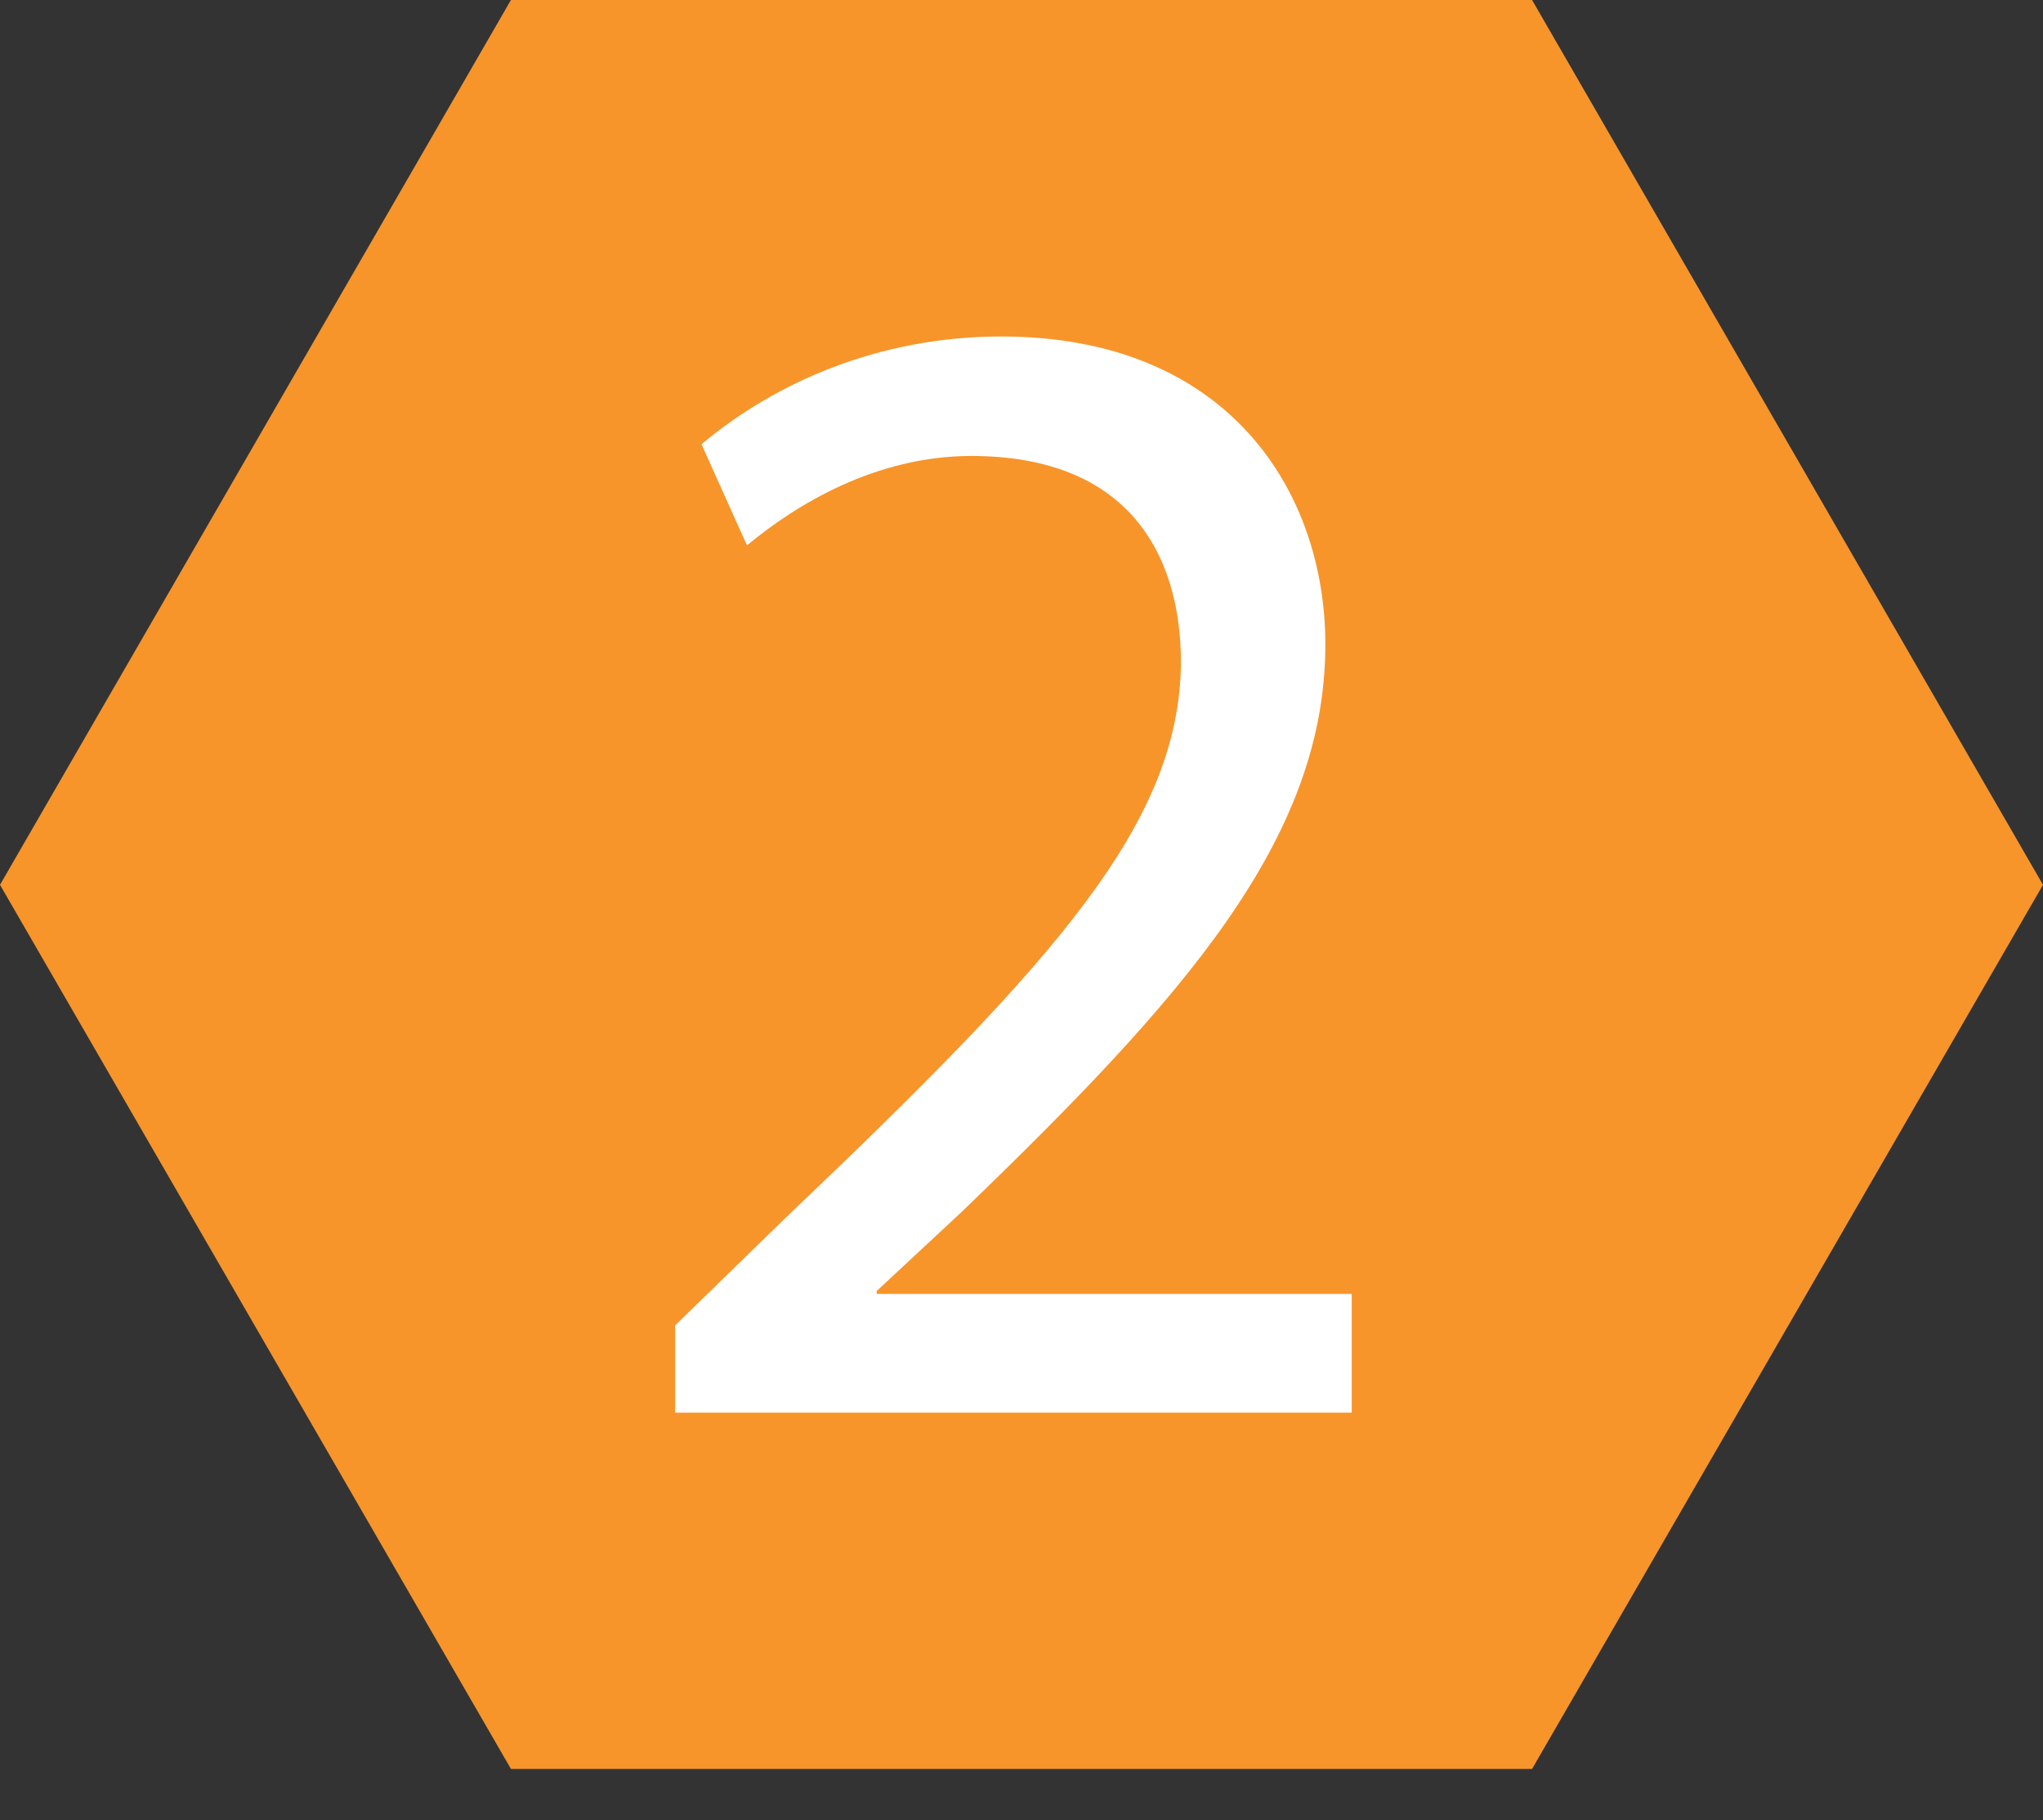
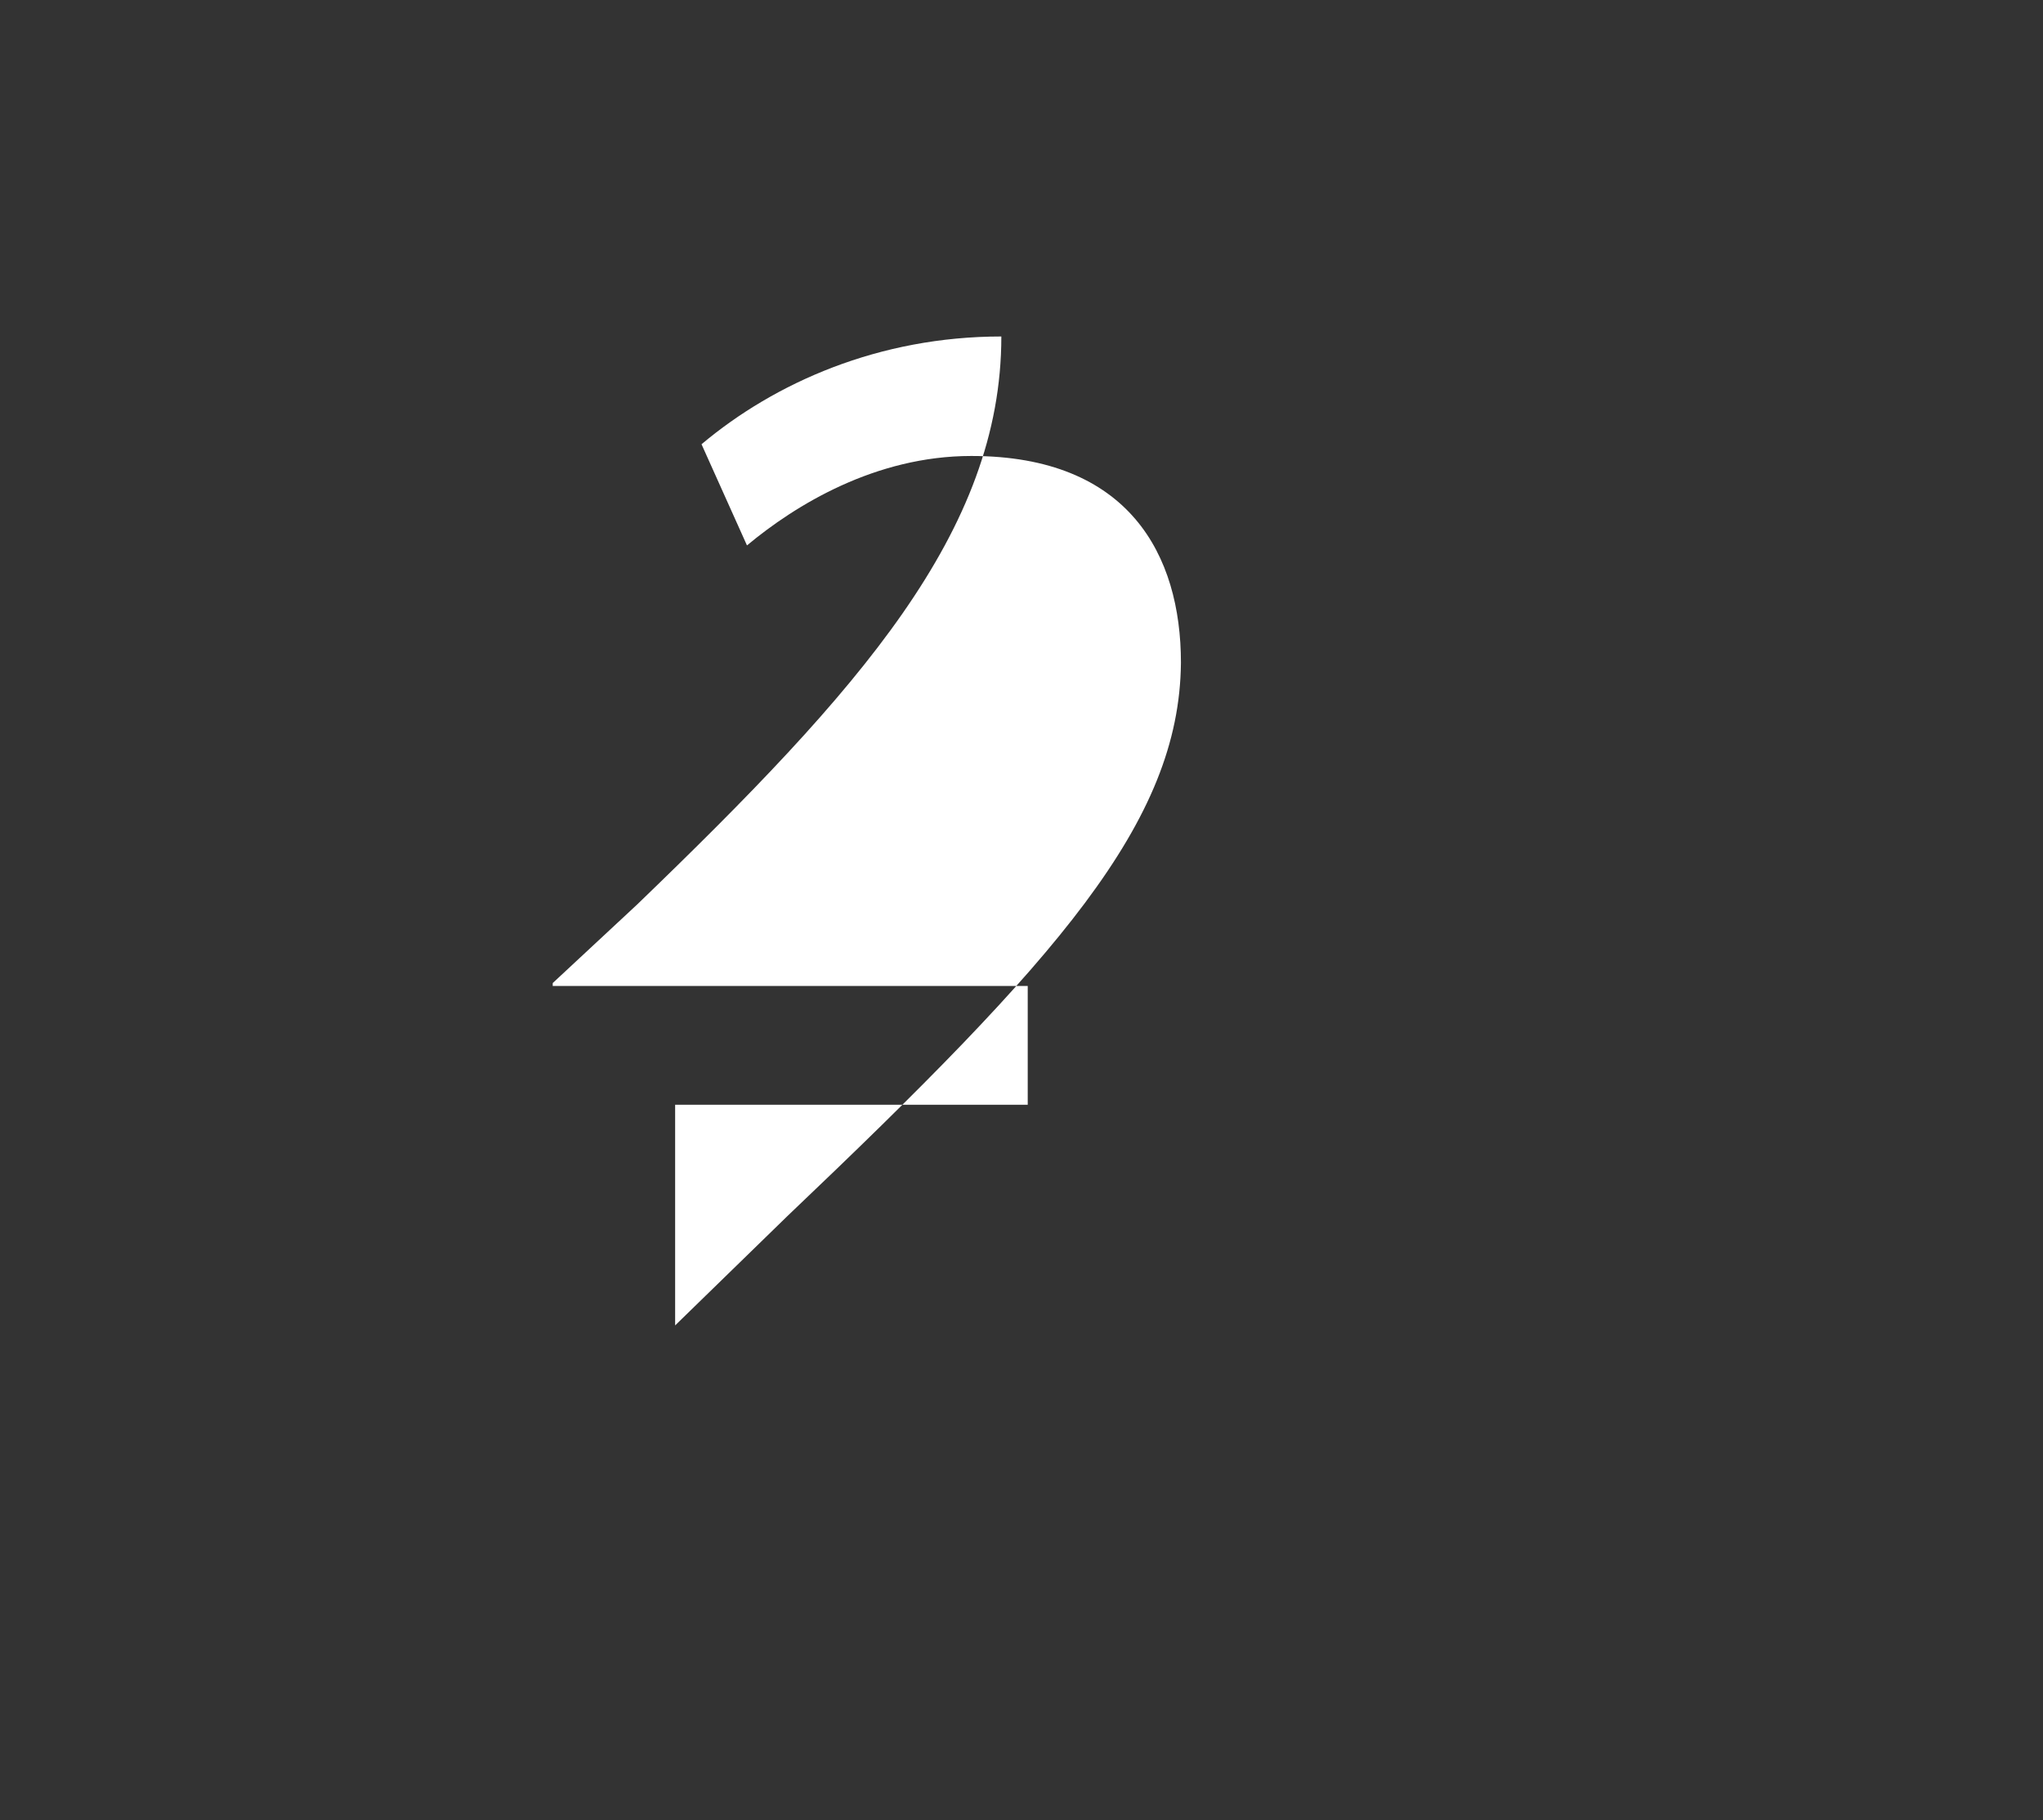
<svg xmlns="http://www.w3.org/2000/svg" version="1.1" id="Layer_2_00000095314367415725051020000010593520483079793572_" x="0px" y="0px" viewBox="0 0 278.7 248.3" style="enable-background:new 0 0 278.7 248.3;" xml:space="preserve">
  <rect x="0" y="0" width="278.7" height="248.3" fill="#333333" stroke="none" />
  <style type="text/css">
	.st0{fill:#F7952A;}
	.st1{enable-background:new    ;}
	.st2{fill:#FFFFFF;}
</style>
  <g id="Layer_1-2">
-     <polygon class="st0" points="209,0 69.7,0 0,120.7 69.7,241.3 209,241.3 278.7,120.7  " />
    <g class="st1">
-       <path class="st2" d="M92.1,192.8v-12l15.3-14.9c36.9-35.1,53.5-53.7,53.7-75.5c0-14.7-7.1-28.2-28.6-28.2    c-13.1,0-24,6.7-30.6,12.2l-6.2-13.8c10-8.4,24.2-14.7,40.9-14.7c31.1,0,44.2,21.3,44.2,42c0,26.6-19.3,48.2-49.7,77.5l-11.5,10.7    v0.4h64.8v16.2H92.1z" />
+       <path class="st2" d="M92.1,192.8v-12l15.3-14.9c36.9-35.1,53.5-53.7,53.7-75.5c0-14.7-7.1-28.2-28.6-28.2    c-13.1,0-24,6.7-30.6,12.2l-6.2-13.8c10-8.4,24.2-14.7,40.9-14.7c0,26.6-19.3,48.2-49.7,77.5l-11.5,10.7    v0.4h64.8v16.2H92.1z" />
    </g>
  </g>
</svg>